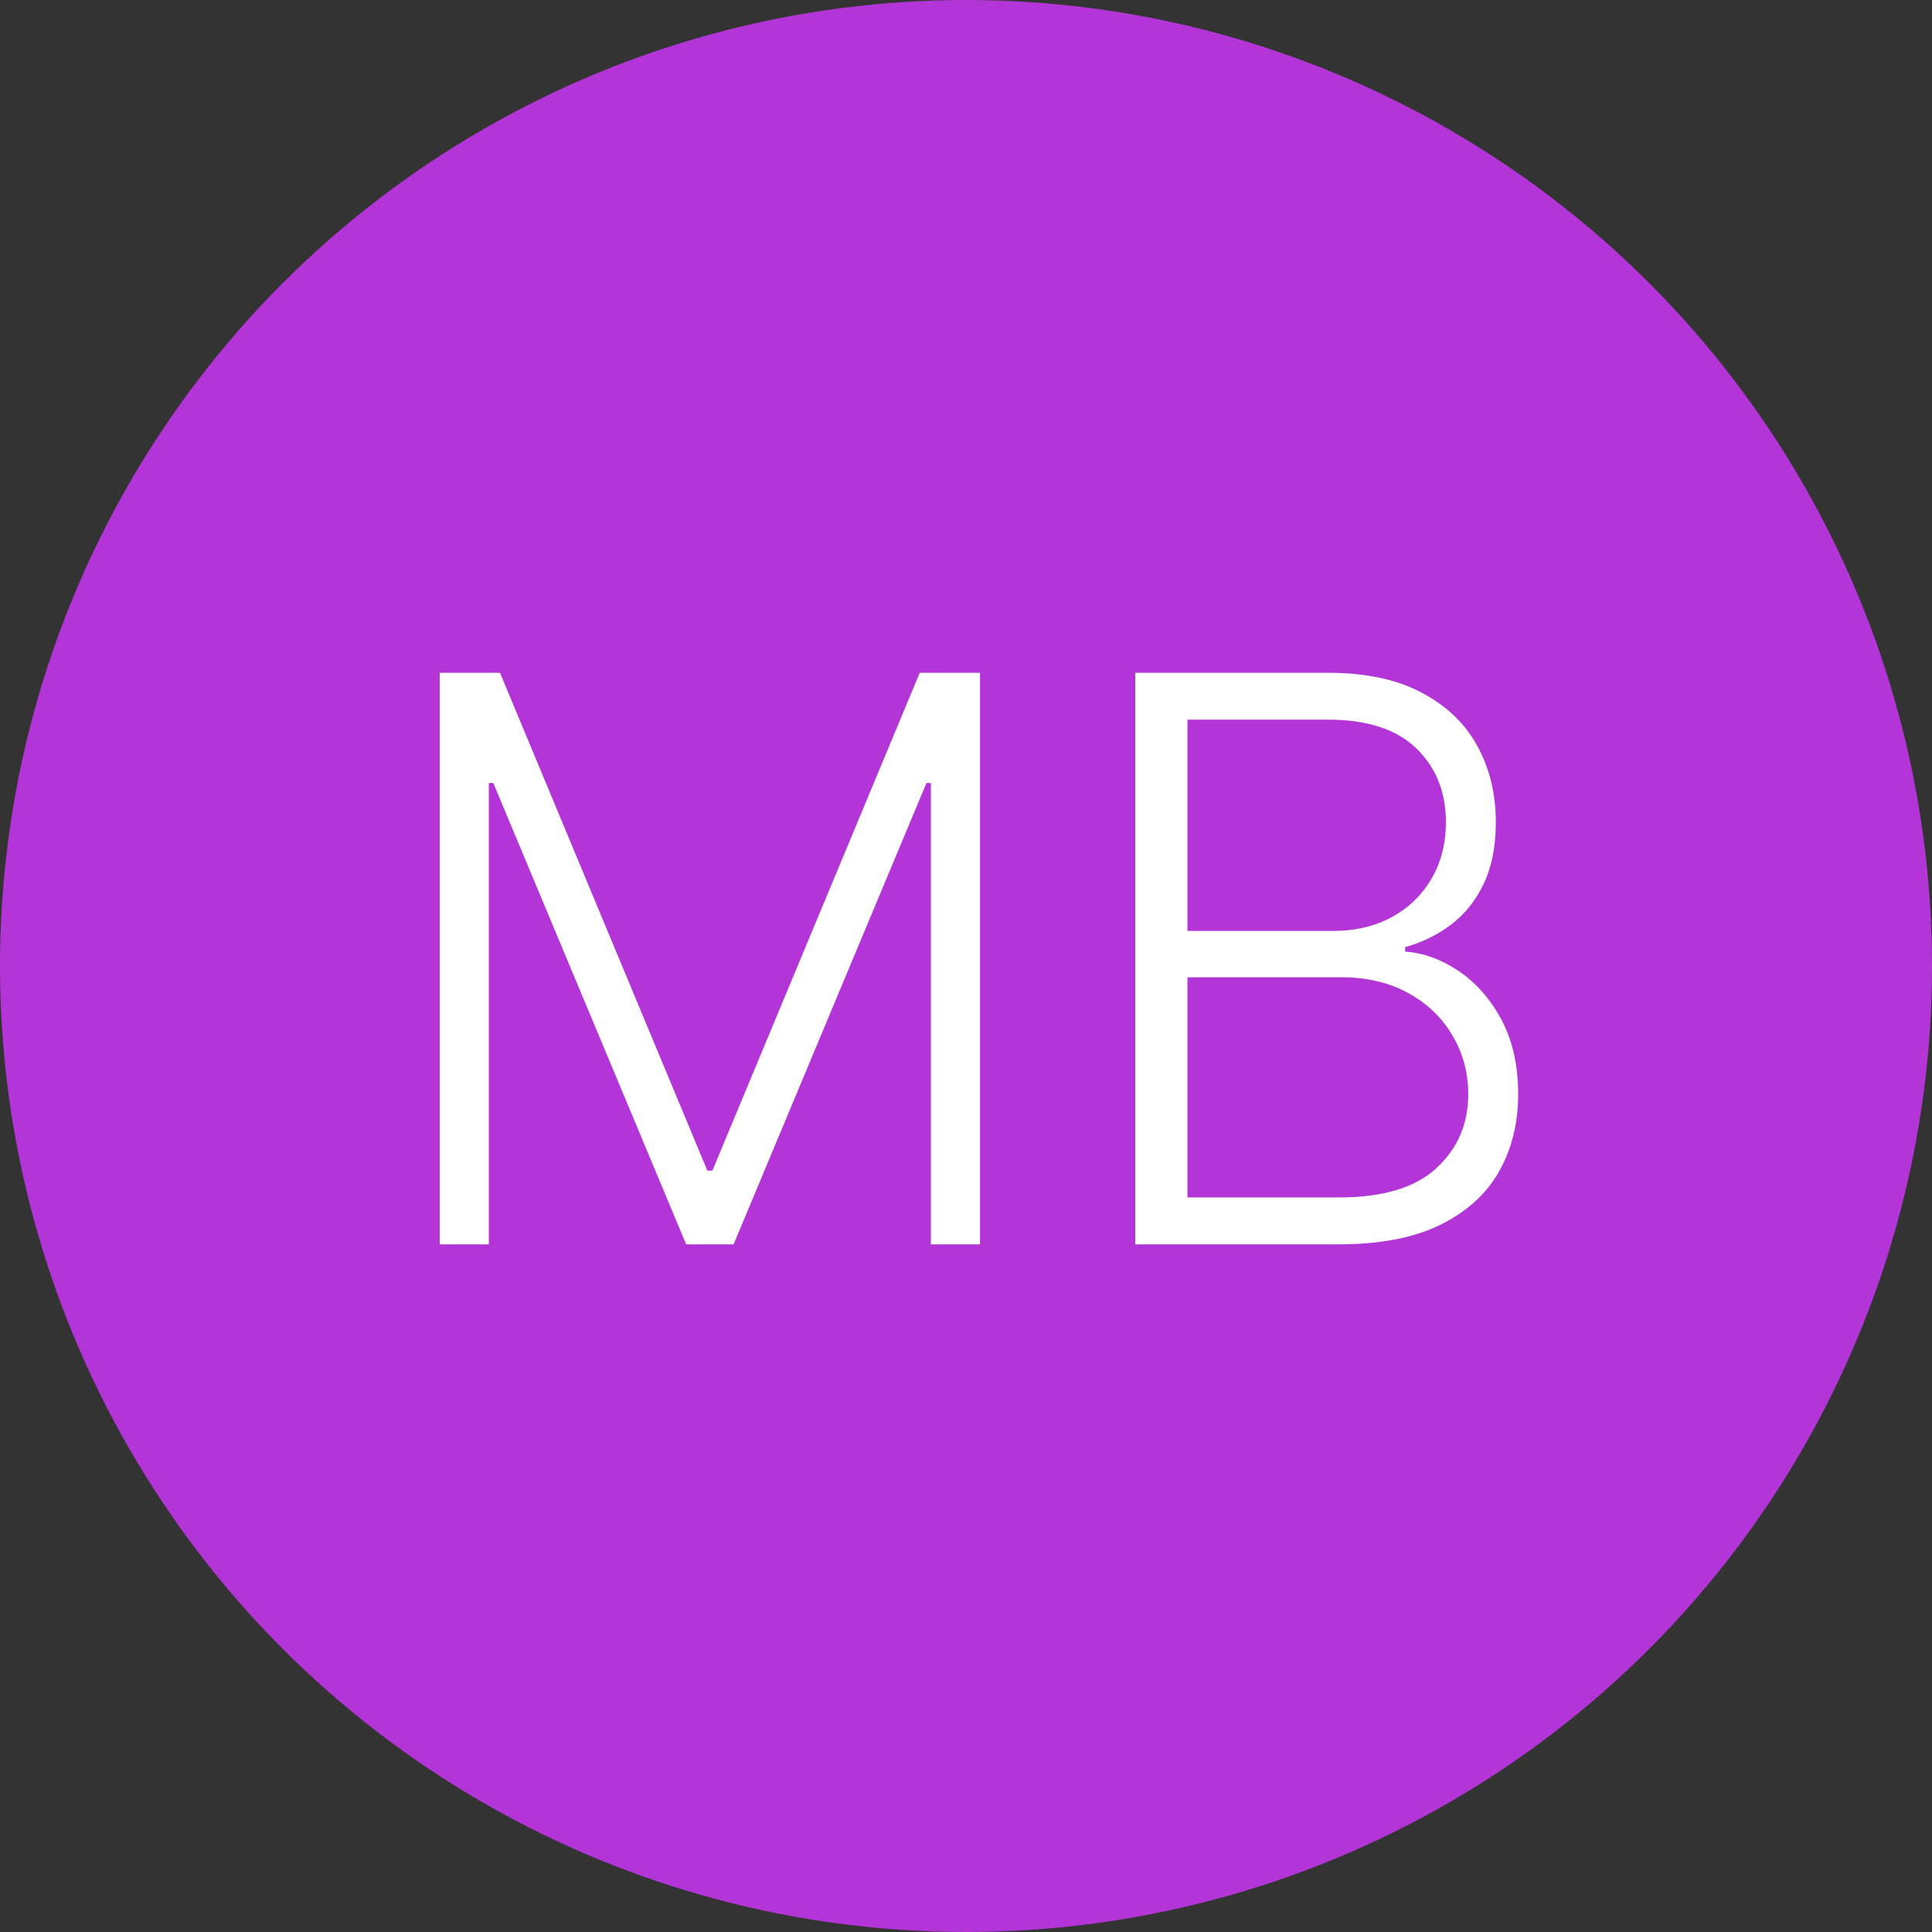
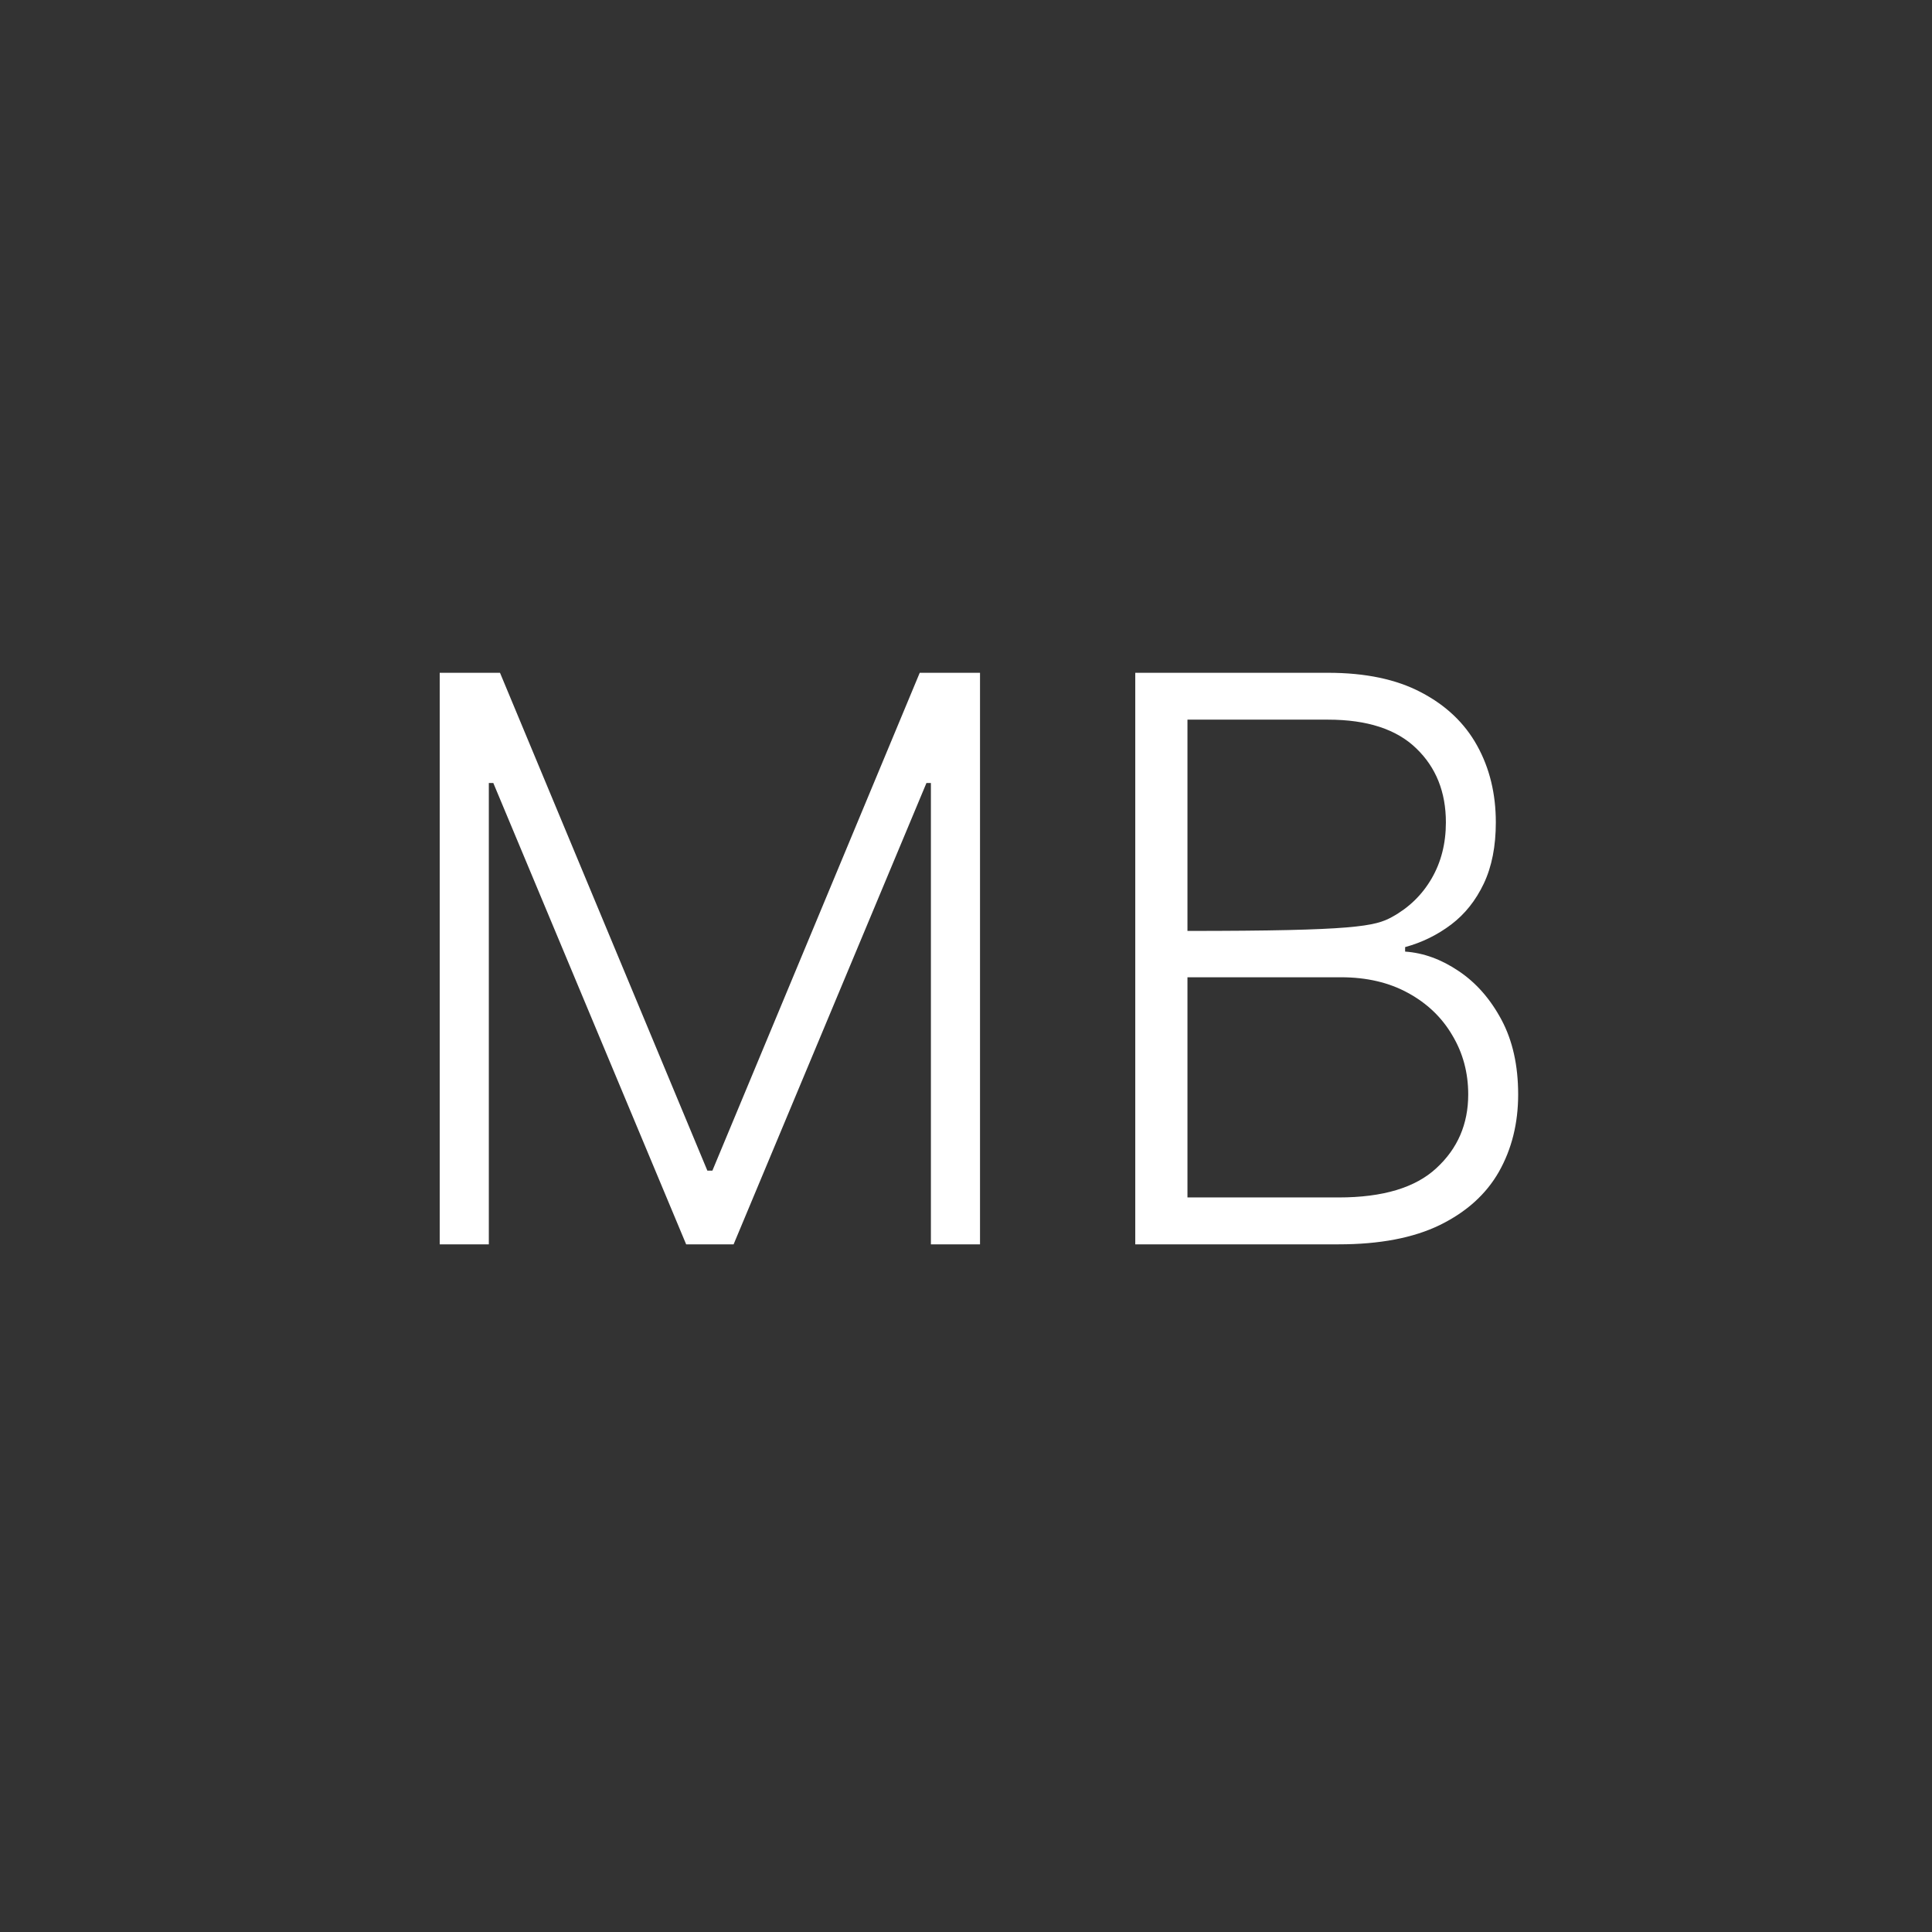
<svg xmlns="http://www.w3.org/2000/svg" width="59" height="59" viewBox="0 0 59 59" fill="none">
  <rect x="0" y="0" width="59" height="59" fill="#333333" stroke="none" />
-   <circle cx="29.5" cy="29.5" r="29.5" fill="#B335D7" />
-   <path d="M13.428 20.546H15.269L21.602 35.75H21.755L28.087 20.546H29.928V38H28.428V23.912H28.292L22.403 38H20.954L15.065 23.912H14.928V38H13.428V20.546ZM34.669 38V20.546H40.558C41.694 20.546 42.641 20.744 43.396 21.142C44.158 21.54 44.729 22.082 45.109 22.77C45.49 23.457 45.68 24.239 45.68 25.114C45.68 25.841 45.558 26.463 45.314 26.98C45.069 27.497 44.737 27.915 44.317 28.233C43.896 28.551 43.428 28.781 42.91 28.923V29.06C43.473 29.099 44.018 29.298 44.547 29.656C45.075 30.009 45.51 30.503 45.851 31.139C46.192 31.776 46.362 32.537 46.362 33.423C46.362 34.304 46.166 35.091 45.774 35.784C45.382 36.472 44.78 37.014 43.967 37.412C43.16 37.804 42.132 38 40.882 38H34.669ZM36.263 36.568H40.882C42.229 36.568 43.223 36.27 43.865 35.673C44.513 35.077 44.837 34.327 44.837 33.423C44.837 32.758 44.675 32.156 44.351 31.616C44.033 31.071 43.581 30.639 42.996 30.321C42.416 30.003 41.734 29.844 40.95 29.844H36.263V36.568ZM36.263 28.429H40.703C41.391 28.429 41.993 28.287 42.51 28.003C43.027 27.719 43.43 27.327 43.72 26.827C44.01 26.327 44.155 25.756 44.155 25.114C44.155 24.188 43.854 23.435 43.251 22.855C42.649 22.27 41.751 21.977 40.558 21.977H36.263V28.429Z" fill="white" />
+   <path d="M13.428 20.546H15.269L21.602 35.75H21.755L28.087 20.546H29.928V38H28.428V23.912H28.292L22.403 38H20.954L15.065 23.912H14.928V38H13.428V20.546ZM34.669 38V20.546H40.558C41.694 20.546 42.641 20.744 43.396 21.142C44.158 21.54 44.729 22.082 45.109 22.77C45.49 23.457 45.68 24.239 45.68 25.114C45.68 25.841 45.558 26.463 45.314 26.98C45.069 27.497 44.737 27.915 44.317 28.233C43.896 28.551 43.428 28.781 42.91 28.923V29.06C43.473 29.099 44.018 29.298 44.547 29.656C45.075 30.009 45.51 30.503 45.851 31.139C46.192 31.776 46.362 32.537 46.362 33.423C46.362 34.304 46.166 35.091 45.774 35.784C45.382 36.472 44.78 37.014 43.967 37.412C43.16 37.804 42.132 38 40.882 38H34.669ZM36.263 36.568H40.882C42.229 36.568 43.223 36.27 43.865 35.673C44.513 35.077 44.837 34.327 44.837 33.423C44.837 32.758 44.675 32.156 44.351 31.616C44.033 31.071 43.581 30.639 42.996 30.321C42.416 30.003 41.734 29.844 40.95 29.844H36.263V36.568ZM36.263 28.429C41.391 28.429 41.993 28.287 42.51 28.003C43.027 27.719 43.43 27.327 43.72 26.827C44.01 26.327 44.155 25.756 44.155 25.114C44.155 24.188 43.854 23.435 43.251 22.855C42.649 22.27 41.751 21.977 40.558 21.977H36.263V28.429Z" fill="white" />
</svg>